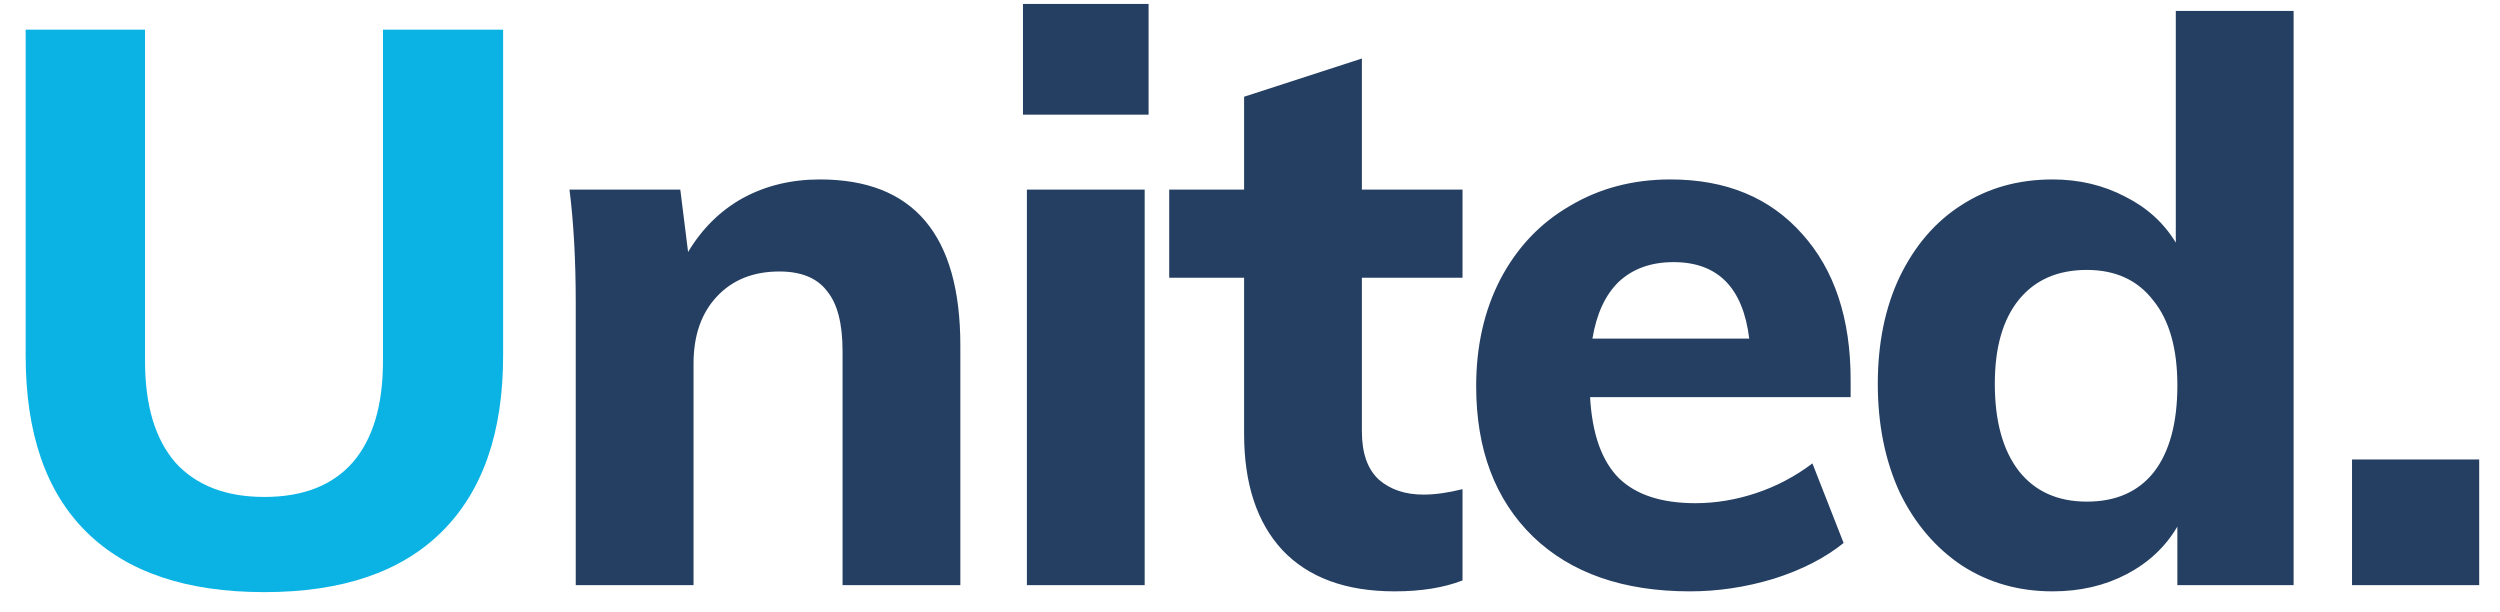
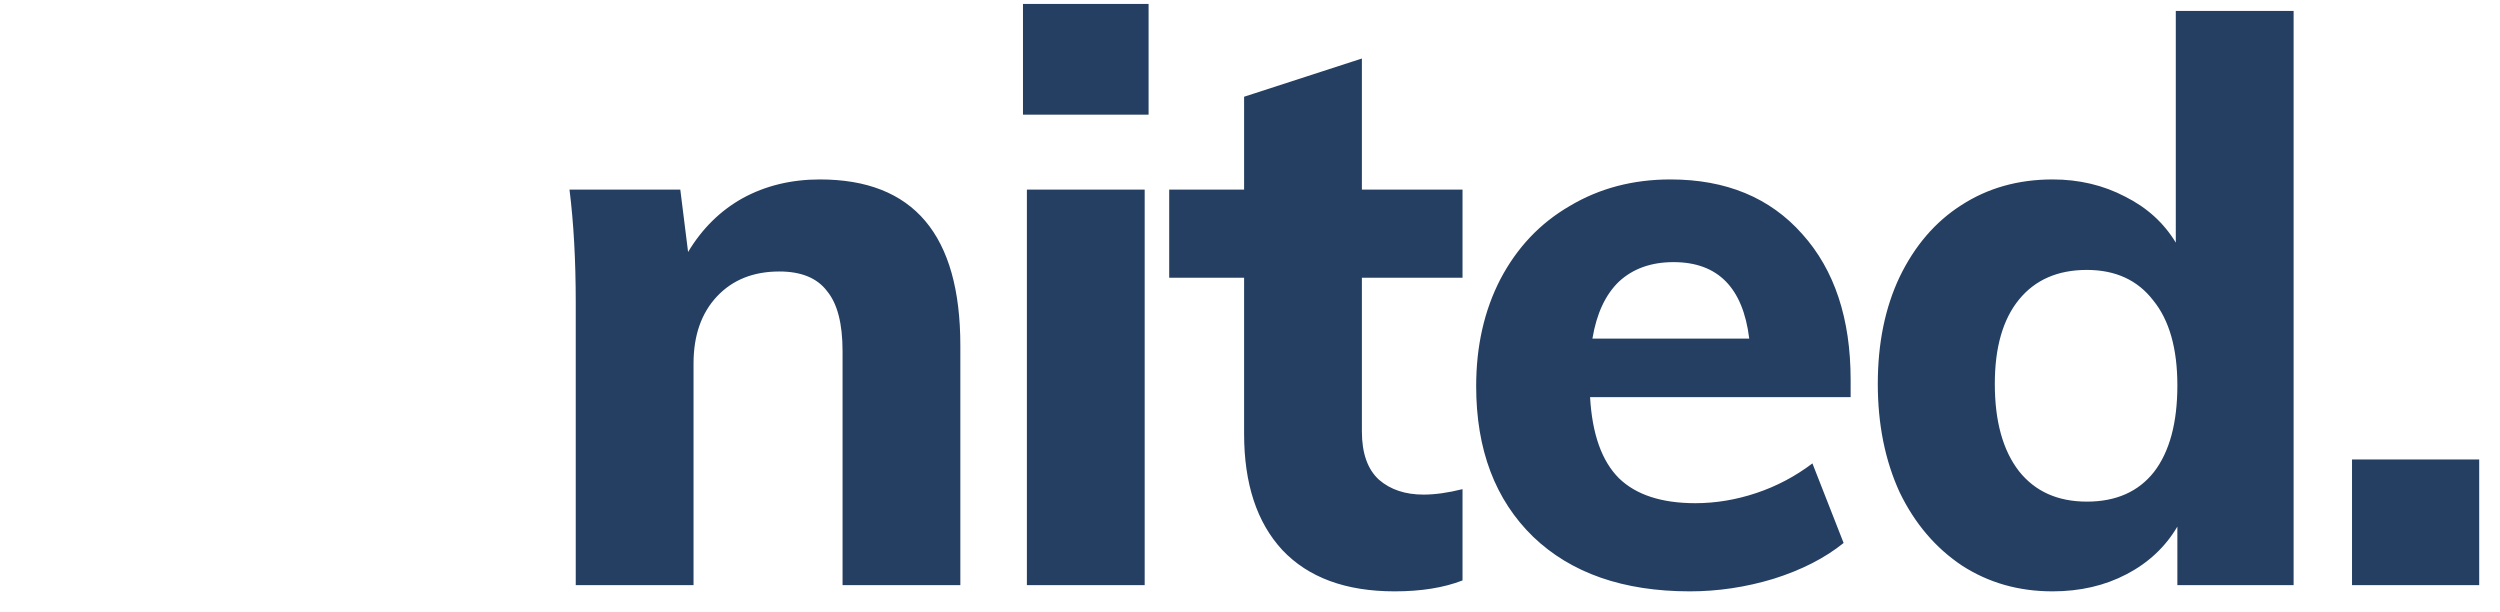
<svg xmlns="http://www.w3.org/2000/svg" width="94" height="23" viewBox="0 0 94 23" fill="none">
-   <path d="M9.941 22.264C7.008 22.264 4.779 21.511 3.253 20.005C1.728 18.5 0.965 16.29 0.965 13.376V1.115H5.453V13.581C5.453 15.244 5.835 16.515 6.597 17.395C7.38 18.255 8.494 18.685 9.941 18.685C11.388 18.685 12.493 18.255 13.256 17.395C14.019 16.515 14.4 15.244 14.4 13.581V1.115H18.917V13.376C18.917 16.27 18.145 18.48 16.6 20.005C15.075 21.511 12.855 22.264 9.941 22.264Z" fill="#0AB3E4" />
  <path d="M30.829 6.747C34.349 6.747 36.109 8.829 36.109 12.995V22H31.68V13.2C31.68 12.164 31.485 11.411 31.093 10.941C30.722 10.452 30.125 10.208 29.304 10.208C28.326 10.208 27.544 10.521 26.957 11.147C26.371 11.772 26.077 12.613 26.077 13.669V22H21.648V11.381C21.648 9.797 21.57 8.38 21.413 7.128H25.579L25.872 9.475C26.4 8.595 27.084 7.92 27.925 7.451C28.786 6.981 29.754 6.747 30.829 6.747ZM38.611 7.128H43.04V22H38.611V7.128ZM43.187 0.147V4.312H38.464V0.147H43.187ZM51.207 10.443V16.221C51.207 17.043 51.422 17.649 51.852 18.04C52.283 18.412 52.84 18.597 53.525 18.597C53.955 18.597 54.444 18.529 54.991 18.392V21.824C54.287 22.098 53.437 22.235 52.439 22.235C50.601 22.235 49.193 21.716 48.215 20.68C47.257 19.644 46.778 18.187 46.778 16.309V10.443H43.962V7.128H46.778V3.637L51.207 2.2V7.128H54.991V10.443H51.207ZM69.584 14.931H59.787C59.865 16.319 60.227 17.336 60.872 17.981C61.517 18.607 62.476 18.92 63.747 18.92C64.509 18.92 65.272 18.793 66.035 18.539C66.797 18.284 67.501 17.913 68.147 17.424L69.32 20.416C68.616 20.983 67.736 21.433 66.68 21.765C65.644 22.078 64.597 22.235 63.541 22.235C61.038 22.235 59.073 21.55 57.645 20.181C56.218 18.793 55.504 16.906 55.504 14.52C55.504 13.014 55.807 11.675 56.413 10.501C57.039 9.308 57.909 8.389 59.024 7.744C60.139 7.079 61.4 6.747 62.808 6.747C64.9 6.747 66.553 7.431 67.765 8.8C68.978 10.149 69.584 11.978 69.584 14.285V14.931ZM62.925 9.856C62.084 9.856 61.4 10.1 60.872 10.589C60.364 11.078 60.031 11.792 59.875 12.731H65.771C65.536 10.814 64.588 9.856 62.925 9.856ZM86.24 0.411V22H81.869V19.8C81.419 20.563 80.784 21.159 79.962 21.589C79.141 22.02 78.212 22.235 77.176 22.235C75.904 22.235 74.77 21.912 73.773 21.267C72.776 20.602 71.993 19.683 71.426 18.509C70.879 17.316 70.605 15.957 70.605 14.432C70.605 12.907 70.879 11.567 71.426 10.413C71.993 9.24 72.766 8.34 73.744 7.715C74.741 7.069 75.885 6.747 77.176 6.747C78.173 6.747 79.082 6.962 79.904 7.392C80.725 7.803 81.361 8.38 81.81 9.123V0.411H86.24ZM78.466 18.861C79.561 18.861 80.402 18.49 80.989 17.747C81.576 16.984 81.869 15.899 81.869 14.491C81.869 13.102 81.566 12.036 80.96 11.293C80.373 10.531 79.542 10.149 78.466 10.149C77.371 10.149 76.52 10.521 75.914 11.264C75.308 12.007 75.005 13.063 75.005 14.432C75.005 15.84 75.308 16.935 75.914 17.717C76.52 18.48 77.371 18.861 78.466 18.861ZM93.218 17.277V22H88.436V17.277H93.218Z" fill="#253F62" />
</svg>